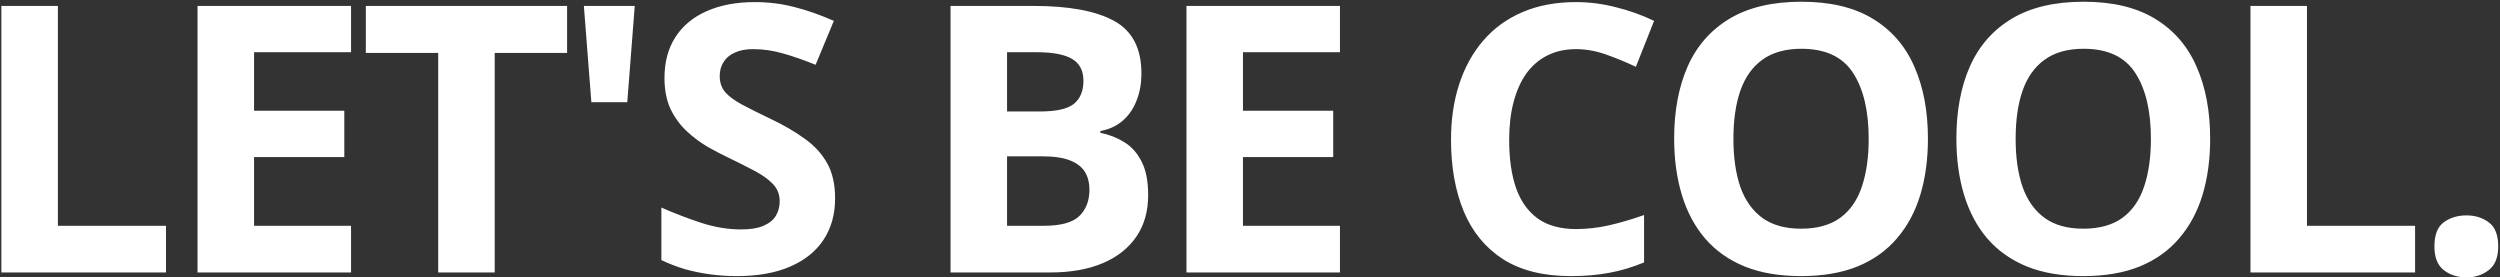
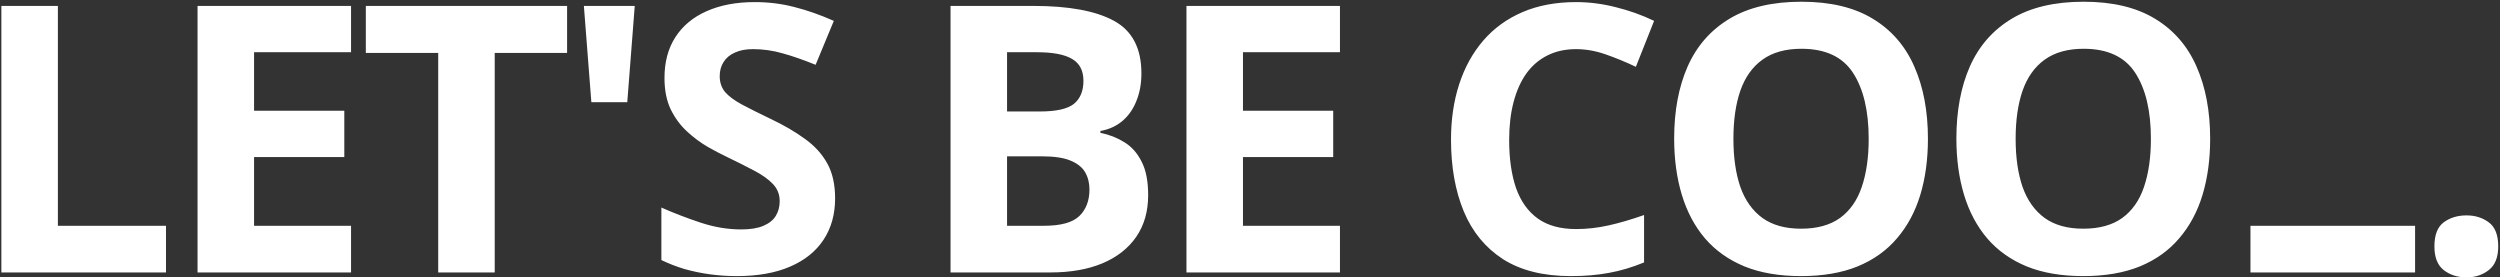
<svg xmlns="http://www.w3.org/2000/svg" width="991" height="110" viewBox="0 0 991 110" fill="none">
  <rect x="0" y="0" width="991" height="110" fill="#333333" stroke="none" />
-   <path d="M0.544 108V2.348H22.947V89.5H65.8V108H0.544ZM139.156 108H78.308V2.348H139.156V20.703H100.71V43.9H136.482V62.256H100.71V89.5H139.156V108ZM196.107 108H173.704V20.992H145.015V2.348H224.796V20.992H196.107V108ZM251.613 2.348L248.65 40.504H234.413L231.45 2.348H251.613ZM331.038 78.66C331.038 84.923 329.521 90.367 326.486 94.992C323.45 99.617 319.018 103.182 313.189 105.688C307.407 108.193 300.374 109.445 292.087 109.445C288.426 109.445 284.836 109.204 281.32 108.723C277.851 108.241 274.502 107.542 271.275 106.627C268.095 105.663 265.06 104.483 262.169 103.086V82.273C267.18 84.49 272.383 86.489 277.779 88.272C283.174 90.054 288.522 90.945 293.822 90.945C297.483 90.945 300.422 90.463 302.638 89.5C304.902 88.537 306.54 87.212 307.552 85.525C308.564 83.839 309.07 81.912 309.07 79.744C309.07 77.094 308.178 74.83 306.396 72.951C304.613 71.072 302.156 69.314 299.025 67.676C295.941 66.038 292.448 64.279 288.546 62.4C286.089 61.244 283.415 59.847 280.525 58.209C277.634 56.523 274.888 54.475 272.286 52.066C269.685 49.658 267.541 46.743 265.855 43.322C264.217 39.853 263.398 35.71 263.398 30.893C263.398 24.581 264.843 19.186 267.734 14.705C270.624 10.225 274.743 6.804 280.091 4.443C285.487 2.035 291.846 0.83 299.169 0.83C304.661 0.83 309.889 1.48 314.851 2.781C319.861 4.034 325.088 5.865 330.532 8.273L323.306 25.689C318.44 23.714 314.08 22.197 310.226 21.137C306.372 20.029 302.445 19.475 298.447 19.475C295.652 19.475 293.267 19.932 291.292 20.848C289.317 21.715 287.823 22.967 286.812 24.605C285.8 26.195 285.294 28.05 285.294 30.17C285.294 32.675 286.017 34.795 287.462 36.529C288.956 38.215 291.172 39.853 294.111 41.443C297.098 43.033 300.807 44.888 305.239 47.008C310.635 49.561 315.236 52.235 319.042 55.029C322.896 57.775 325.859 61.027 327.931 64.785C330.002 68.495 331.038 73.12 331.038 78.66ZM376.794 2.348H409.675C423.743 2.348 434.39 4.323 441.616 8.273C448.843 12.224 452.456 19.162 452.456 29.086C452.456 33.085 451.806 36.698 450.505 39.926C449.252 43.154 447.422 45.803 445.013 47.875C442.604 49.947 439.665 51.296 436.196 51.922V52.645C439.713 53.367 442.893 54.62 445.735 56.402C448.578 58.137 450.842 60.69 452.528 64.062C454.263 67.387 455.13 71.819 455.13 77.359C455.13 83.767 453.564 89.259 450.433 93.836C447.301 98.413 442.821 101.93 436.991 104.387C431.21 106.796 424.321 108 416.323 108H376.794V2.348ZM399.196 44.19H412.204C418.708 44.19 423.213 43.178 425.718 41.154C428.223 39.083 429.476 36.047 429.476 32.049C429.476 28.002 427.982 25.111 424.995 23.377C422.056 21.594 417.383 20.703 410.976 20.703H399.196V44.19ZM399.196 61.967V89.5H413.794C420.539 89.5 425.236 88.199 427.886 85.598C430.536 82.996 431.86 79.503 431.86 75.119C431.86 72.518 431.282 70.229 430.126 68.254C428.97 66.279 427.019 64.737 424.273 63.629C421.575 62.521 417.841 61.967 413.071 61.967H399.196ZM531.159 108H470.311V2.348H531.159V20.703H492.714V43.9H528.485V62.256H492.714V89.5H531.159V108ZM624.755 19.475C620.467 19.475 616.661 20.318 613.337 22.004C610.061 23.642 607.29 26.027 605.026 29.158C602.81 32.29 601.124 36.072 599.968 40.504C598.811 44.936 598.233 49.922 598.233 55.463C598.233 62.93 599.149 69.314 600.979 74.613C602.858 79.865 605.749 83.887 609.651 86.682C613.553 89.428 618.588 90.801 624.755 90.801C629.042 90.801 633.33 90.319 637.618 89.356C641.954 88.392 646.651 87.019 651.71 85.236V104.025C647.037 105.952 642.436 107.326 637.907 108.145C633.378 109.012 628.296 109.445 622.659 109.445C611.771 109.445 602.81 107.205 595.776 102.725C588.79 98.196 583.611 91.885 580.239 83.791C576.867 75.649 575.18 66.158 575.18 55.318C575.18 47.321 576.264 39.998 578.432 33.35C580.6 26.701 583.78 20.944 587.971 16.078C592.163 11.212 597.342 7.454 603.509 4.805C609.675 2.155 616.757 0.83 624.755 0.83C630.006 0.83 635.257 1.505 640.509 2.854C645.808 4.154 650.867 5.961 655.684 8.273L648.458 26.484C644.507 24.605 640.533 22.967 636.534 21.57C632.535 20.173 628.609 19.475 624.755 19.475ZM764.233 55.029C764.233 63.171 763.221 70.591 761.198 77.287C759.175 83.936 756.091 89.669 751.948 94.486C747.853 99.304 742.65 103.014 736.339 105.615C730.027 108.169 722.56 109.445 713.936 109.445C705.313 109.445 697.845 108.169 691.534 105.615C685.223 103.014 679.996 99.304 675.852 94.486C671.757 89.669 668.698 83.912 666.675 77.215C664.651 70.518 663.639 63.075 663.639 54.885C663.639 43.949 665.422 34.434 668.987 26.34C672.6 18.198 678.141 11.887 685.608 7.406C693.076 2.926 702.566 0.686 714.081 0.686C725.547 0.686 734.966 2.926 742.337 7.406C749.756 11.887 755.248 18.198 758.813 26.34C762.427 34.482 764.233 44.045 764.233 55.029ZM687.126 55.029C687.126 62.4 688.041 68.76 689.872 74.107C691.751 79.407 694.665 83.502 698.616 86.393C702.566 89.235 707.673 90.656 713.936 90.656C720.296 90.656 725.451 89.235 729.401 86.393C733.352 83.502 736.218 79.407 738.001 74.107C739.831 68.76 740.747 62.4 740.747 55.029C740.747 43.949 738.675 35.228 734.532 28.869C730.389 22.51 723.572 19.33 714.081 19.33C707.77 19.33 702.615 20.775 698.616 23.666C694.665 26.509 691.751 30.604 689.872 35.951C688.041 41.251 687.126 47.61 687.126 55.029ZM876.106 55.029C876.106 63.171 875.094 70.591 873.071 77.287C871.047 83.936 867.964 89.669 863.821 94.486C859.726 99.304 854.523 103.014 848.212 105.615C841.9 108.169 834.433 109.445 825.809 109.445C817.186 109.445 809.718 108.169 803.407 105.615C797.096 103.014 791.868 99.304 787.725 94.486C783.63 89.669 780.571 83.912 778.547 77.215C776.524 70.518 775.512 63.075 775.512 54.885C775.512 43.949 777.295 34.434 780.86 26.34C784.473 18.198 790.014 11.887 797.481 7.406C804.949 2.926 814.439 0.686 825.954 0.686C837.42 0.686 846.839 2.926 854.21 7.406C861.629 11.887 867.121 18.198 870.686 26.34C874.299 34.482 876.106 44.045 876.106 55.029ZM798.999 55.029C798.999 62.4 799.914 68.76 801.745 74.107C803.624 79.407 806.538 83.502 810.489 86.393C814.439 89.235 819.546 90.656 825.809 90.656C832.169 90.656 837.324 89.235 841.274 86.393C845.225 83.502 848.091 79.407 849.874 74.107C851.704 68.76 852.62 62.4 852.62 55.029C852.62 43.949 850.548 35.228 846.405 28.869C842.262 22.51 835.445 19.33 825.954 19.33C819.643 19.33 814.488 20.775 810.489 23.666C806.538 26.509 803.624 30.604 801.745 35.951C799.914 41.251 798.999 47.61 798.999 55.029ZM892.083 108V2.348H914.485V89.5H957.339V108H892.083ZM965.004 97.666C965.004 93.137 966.233 89.958 968.69 88.127C971.195 86.296 974.206 85.381 977.723 85.381C981.144 85.381 984.083 86.296 986.54 88.127C989.045 89.958 990.297 93.137 990.297 97.666C990.297 102.002 989.045 105.133 986.54 107.061C984.083 108.988 981.144 109.951 977.723 109.951C974.206 109.951 971.195 108.988 968.69 107.061C966.233 105.133 965.004 102.002 965.004 97.666Z" fill="white" />
+   <path d="M0.544 108V2.348H22.947V89.5H65.8V108H0.544ZM139.156 108H78.308V2.348H139.156V20.703H100.71V43.9H136.482V62.256H100.71V89.5H139.156V108ZM196.107 108H173.704V20.992H145.015V2.348H224.796V20.992H196.107V108ZM251.613 2.348L248.65 40.504H234.413L231.45 2.348H251.613ZM331.038 78.66C331.038 84.923 329.521 90.367 326.486 94.992C323.45 99.617 319.018 103.182 313.189 105.688C307.407 108.193 300.374 109.445 292.087 109.445C288.426 109.445 284.836 109.204 281.32 108.723C277.851 108.241 274.502 107.542 271.275 106.627C268.095 105.663 265.06 104.483 262.169 103.086V82.273C267.18 84.49 272.383 86.489 277.779 88.272C283.174 90.054 288.522 90.945 293.822 90.945C297.483 90.945 300.422 90.463 302.638 89.5C304.902 88.537 306.54 87.212 307.552 85.525C308.564 83.839 309.07 81.912 309.07 79.744C309.07 77.094 308.178 74.83 306.396 72.951C304.613 71.072 302.156 69.314 299.025 67.676C295.941 66.038 292.448 64.279 288.546 62.4C286.089 61.244 283.415 59.847 280.525 58.209C277.634 56.523 274.888 54.475 272.286 52.066C269.685 49.658 267.541 46.743 265.855 43.322C264.217 39.853 263.398 35.71 263.398 30.893C263.398 24.581 264.843 19.186 267.734 14.705C270.624 10.225 274.743 6.804 280.091 4.443C285.487 2.035 291.846 0.83 299.169 0.83C304.661 0.83 309.889 1.48 314.851 2.781C319.861 4.034 325.088 5.865 330.532 8.273L323.306 25.689C318.44 23.714 314.08 22.197 310.226 21.137C306.372 20.029 302.445 19.475 298.447 19.475C295.652 19.475 293.267 19.932 291.292 20.848C289.317 21.715 287.823 22.967 286.812 24.605C285.8 26.195 285.294 28.05 285.294 30.17C285.294 32.675 286.017 34.795 287.462 36.529C288.956 38.215 291.172 39.853 294.111 41.443C297.098 43.033 300.807 44.888 305.239 47.008C310.635 49.561 315.236 52.235 319.042 55.029C322.896 57.775 325.859 61.027 327.931 64.785C330.002 68.495 331.038 73.12 331.038 78.66ZM376.794 2.348H409.675C423.743 2.348 434.39 4.323 441.616 8.273C448.843 12.224 452.456 19.162 452.456 29.086C452.456 33.085 451.806 36.698 450.505 39.926C449.252 43.154 447.422 45.803 445.013 47.875C442.604 49.947 439.665 51.296 436.196 51.922V52.645C439.713 53.367 442.893 54.62 445.735 56.402C448.578 58.137 450.842 60.69 452.528 64.062C454.263 67.387 455.13 71.819 455.13 77.359C455.13 83.767 453.564 89.259 450.433 93.836C447.301 98.413 442.821 101.93 436.991 104.387C431.21 106.796 424.321 108 416.323 108H376.794V2.348ZM399.196 44.19H412.204C418.708 44.19 423.213 43.178 425.718 41.154C428.223 39.083 429.476 36.047 429.476 32.049C429.476 28.002 427.982 25.111 424.995 23.377C422.056 21.594 417.383 20.703 410.976 20.703H399.196V44.19ZM399.196 61.967V89.5H413.794C420.539 89.5 425.236 88.199 427.886 85.598C430.536 82.996 431.86 79.503 431.86 75.119C431.86 72.518 431.282 70.229 430.126 68.254C428.97 66.279 427.019 64.737 424.273 63.629C421.575 62.521 417.841 61.967 413.071 61.967H399.196ZM531.159 108H470.311V2.348H531.159V20.703H492.714V43.9H528.485V62.256H492.714V89.5H531.159V108ZM624.755 19.475C620.467 19.475 616.661 20.318 613.337 22.004C610.061 23.642 607.29 26.027 605.026 29.158C602.81 32.29 601.124 36.072 599.968 40.504C598.811 44.936 598.233 49.922 598.233 55.463C598.233 62.93 599.149 69.314 600.979 74.613C602.858 79.865 605.749 83.887 609.651 86.682C613.553 89.428 618.588 90.801 624.755 90.801C629.042 90.801 633.33 90.319 637.618 89.356C641.954 88.392 646.651 87.019 651.71 85.236V104.025C647.037 105.952 642.436 107.326 637.907 108.145C633.378 109.012 628.296 109.445 622.659 109.445C611.771 109.445 602.81 107.205 595.776 102.725C588.79 98.196 583.611 91.885 580.239 83.791C576.867 75.649 575.18 66.158 575.18 55.318C575.18 47.321 576.264 39.998 578.432 33.35C580.6 26.701 583.78 20.944 587.971 16.078C592.163 11.212 597.342 7.454 603.509 4.805C609.675 2.155 616.757 0.83 624.755 0.83C630.006 0.83 635.257 1.505 640.509 2.854C645.808 4.154 650.867 5.961 655.684 8.273L648.458 26.484C644.507 24.605 640.533 22.967 636.534 21.57C632.535 20.173 628.609 19.475 624.755 19.475ZM764.233 55.029C764.233 63.171 763.221 70.591 761.198 77.287C759.175 83.936 756.091 89.669 751.948 94.486C747.853 99.304 742.65 103.014 736.339 105.615C730.027 108.169 722.56 109.445 713.936 109.445C705.313 109.445 697.845 108.169 691.534 105.615C685.223 103.014 679.996 99.304 675.852 94.486C671.757 89.669 668.698 83.912 666.675 77.215C664.651 70.518 663.639 63.075 663.639 54.885C663.639 43.949 665.422 34.434 668.987 26.34C672.6 18.198 678.141 11.887 685.608 7.406C693.076 2.926 702.566 0.686 714.081 0.686C725.547 0.686 734.966 2.926 742.337 7.406C749.756 11.887 755.248 18.198 758.813 26.34C762.427 34.482 764.233 44.045 764.233 55.029ZM687.126 55.029C687.126 62.4 688.041 68.76 689.872 74.107C691.751 79.407 694.665 83.502 698.616 86.393C702.566 89.235 707.673 90.656 713.936 90.656C720.296 90.656 725.451 89.235 729.401 86.393C733.352 83.502 736.218 79.407 738.001 74.107C739.831 68.76 740.747 62.4 740.747 55.029C740.747 43.949 738.675 35.228 734.532 28.869C730.389 22.51 723.572 19.33 714.081 19.33C707.77 19.33 702.615 20.775 698.616 23.666C694.665 26.509 691.751 30.604 689.872 35.951C688.041 41.251 687.126 47.61 687.126 55.029ZM876.106 55.029C876.106 63.171 875.094 70.591 873.071 77.287C871.047 83.936 867.964 89.669 863.821 94.486C859.726 99.304 854.523 103.014 848.212 105.615C841.9 108.169 834.433 109.445 825.809 109.445C817.186 109.445 809.718 108.169 803.407 105.615C797.096 103.014 791.868 99.304 787.725 94.486C783.63 89.669 780.571 83.912 778.547 77.215C776.524 70.518 775.512 63.075 775.512 54.885C775.512 43.949 777.295 34.434 780.86 26.34C784.473 18.198 790.014 11.887 797.481 7.406C804.949 2.926 814.439 0.686 825.954 0.686C837.42 0.686 846.839 2.926 854.21 7.406C861.629 11.887 867.121 18.198 870.686 26.34C874.299 34.482 876.106 44.045 876.106 55.029ZM798.999 55.029C798.999 62.4 799.914 68.76 801.745 74.107C803.624 79.407 806.538 83.502 810.489 86.393C814.439 89.235 819.546 90.656 825.809 90.656C832.169 90.656 837.324 89.235 841.274 86.393C845.225 83.502 848.091 79.407 849.874 74.107C851.704 68.76 852.62 62.4 852.62 55.029C852.62 43.949 850.548 35.228 846.405 28.869C842.262 22.51 835.445 19.33 825.954 19.33C819.643 19.33 814.488 20.775 810.489 23.666C806.538 26.509 803.624 30.604 801.745 35.951C799.914 41.251 798.999 47.61 798.999 55.029ZM892.083 108V2.348V89.5H957.339V108H892.083ZM965.004 97.666C965.004 93.137 966.233 89.958 968.69 88.127C971.195 86.296 974.206 85.381 977.723 85.381C981.144 85.381 984.083 86.296 986.54 88.127C989.045 89.958 990.297 93.137 990.297 97.666C990.297 102.002 989.045 105.133 986.54 107.061C984.083 108.988 981.144 109.951 977.723 109.951C974.206 109.951 971.195 108.988 968.69 107.061C966.233 105.133 965.004 102.002 965.004 97.666Z" fill="white" />
</svg>